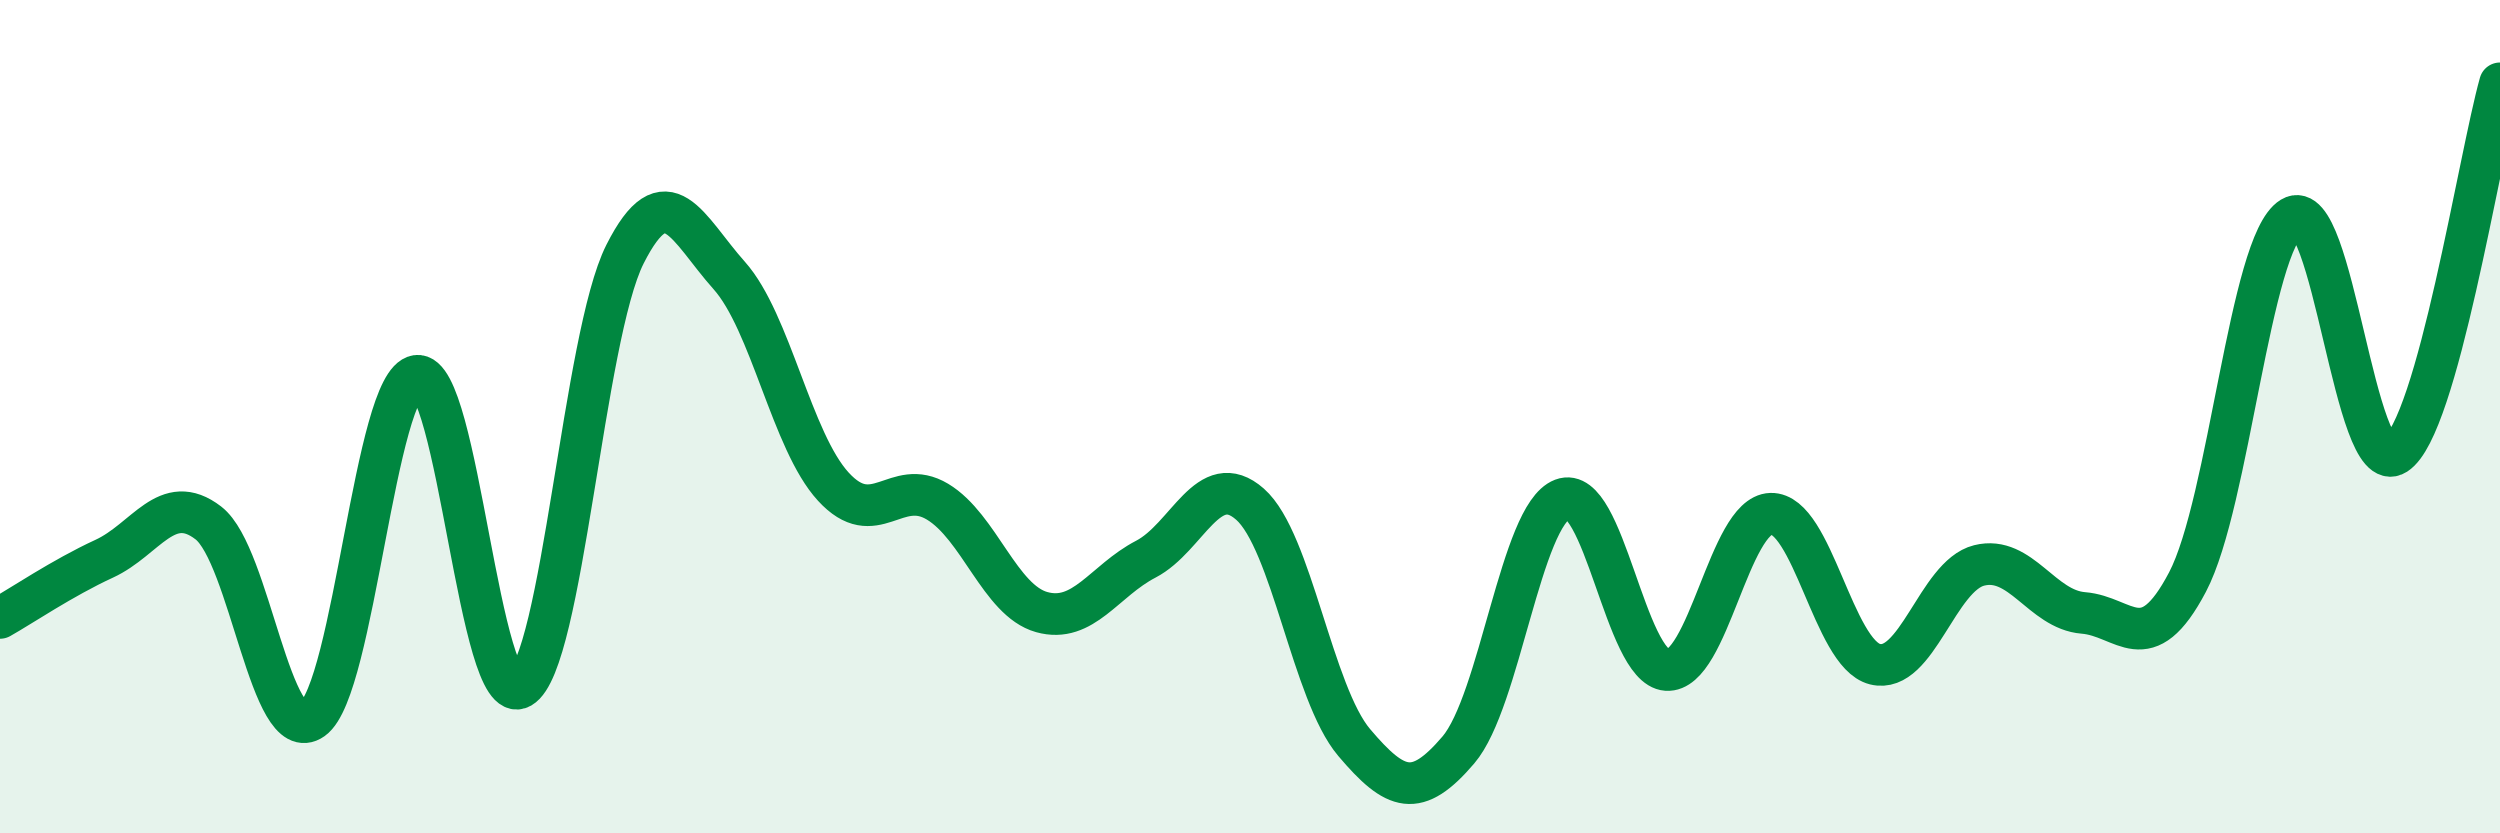
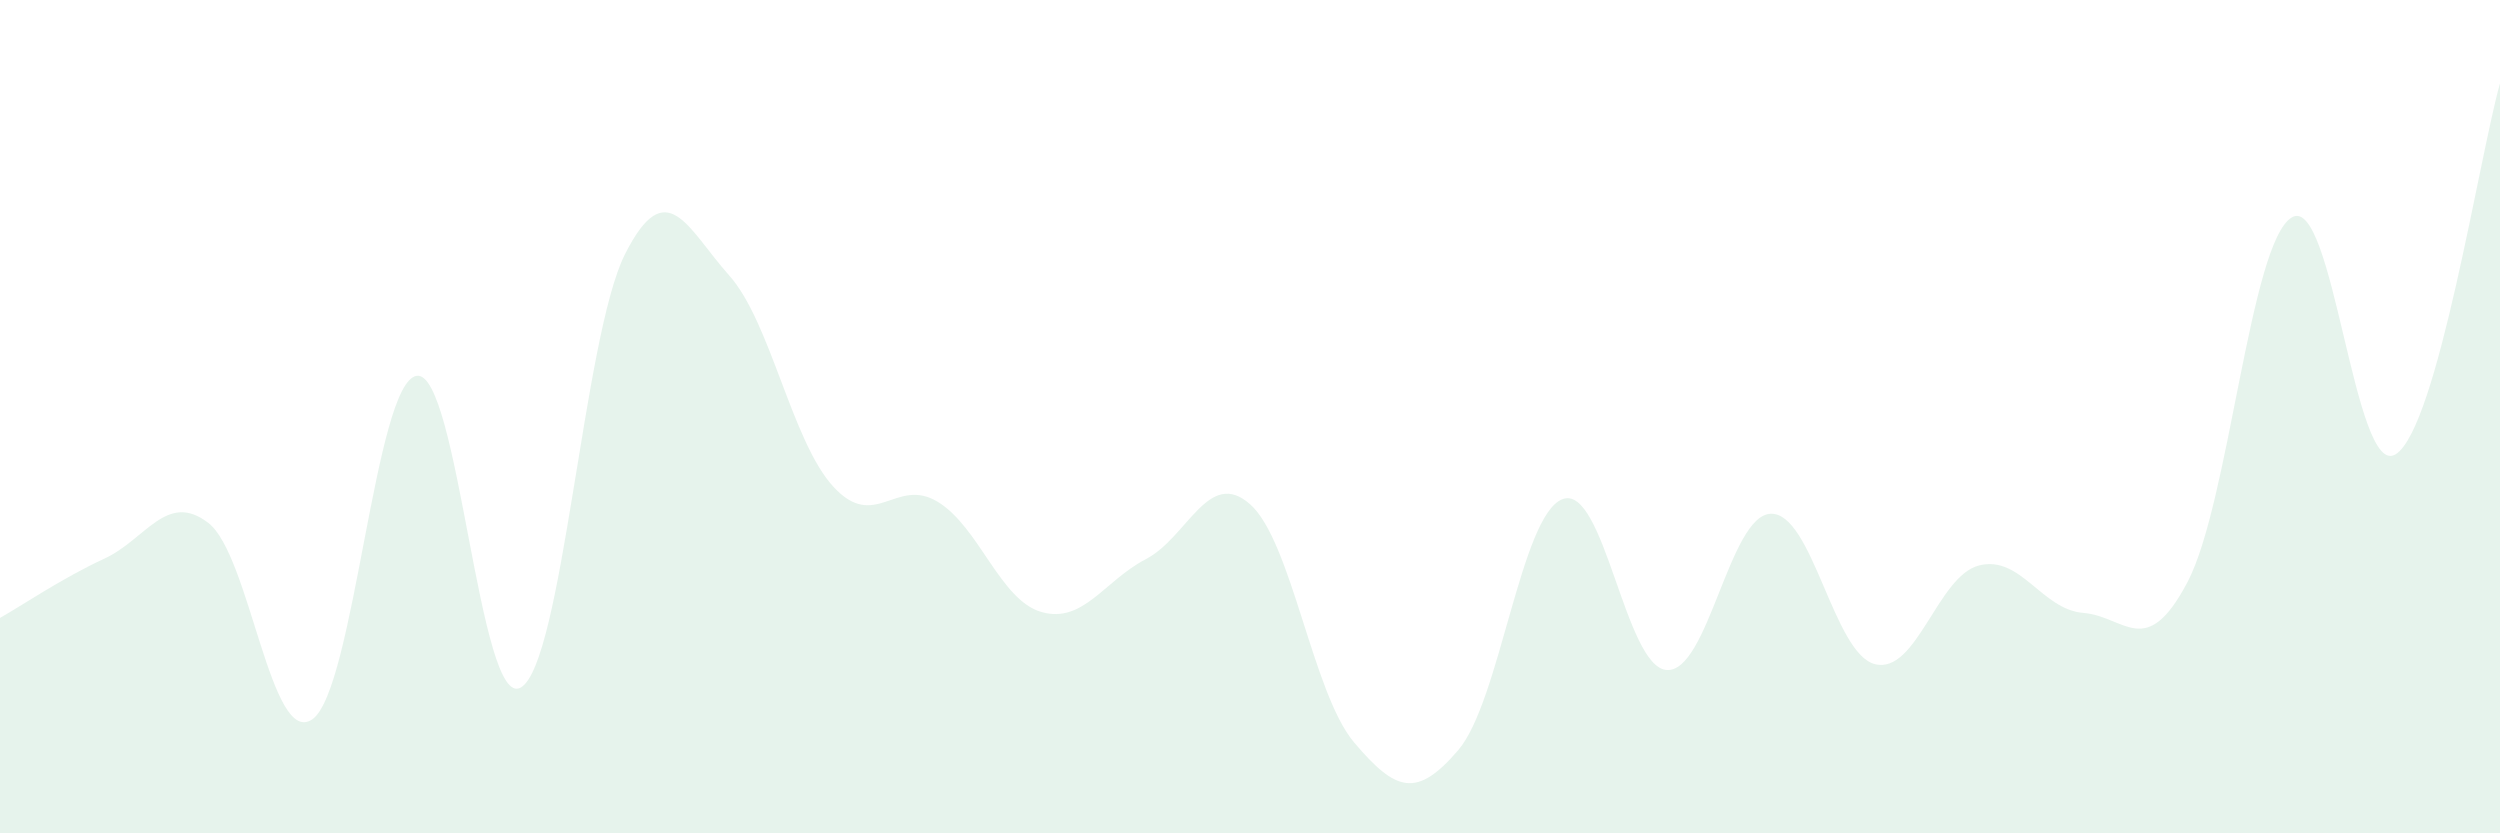
<svg xmlns="http://www.w3.org/2000/svg" width="60" height="20" viewBox="0 0 60 20">
  <path d="M 0,14.83 C 0.5,14.55 1.5,13.87 2.5,13.41 C 3.5,12.95 4,11.78 5,12.55 C 6,13.32 6.5,17.97 7.5,17.26 C 8.5,16.55 9,9.17 10,9.02 C 11,8.87 11.5,17.08 12.5,16.5 C 13.5,15.92 14,8.08 15,6.1 C 16,4.12 16.5,5.49 17.5,6.61 C 18.5,7.73 19,10.59 20,11.68 C 21,12.77 21.5,11.44 22.5,12.04 C 23.5,12.64 24,14.41 25,14.69 C 26,14.97 26.5,13.94 27.5,13.42 C 28.5,12.9 29,11.22 30,12.1 C 31,12.98 31.5,16.64 32.5,17.82 C 33.5,19 34,19.17 35,18 C 36,16.83 36.5,12.36 37.5,11.98 C 38.5,11.6 39,16.01 40,16.08 C 41,16.15 41.5,12.36 42.5,12.33 C 43.5,12.3 44,15.69 45,15.94 C 46,16.19 46.5,13.82 47.5,13.57 C 48.5,13.32 49,14.63 50,14.71 C 51,14.79 51.5,15.87 52.5,13.97 C 53.5,12.07 54,5.83 55,5.22 C 56,4.61 56.5,11.54 57.5,10.9 C 58.5,10.26 59.5,3.78 60,2L60 20L0 20Z" fill="#008740" opacity="0.1" stroke-linecap="round" stroke-linejoin="round" />
-   <path d="M 0,14.83 C 0.5,14.55 1.5,13.87 2.5,13.41 C 3.5,12.95 4,11.78 5,12.55 C 6,13.32 6.5,17.97 7.5,17.26 C 8.5,16.55 9,9.17 10,9.02 C 11,8.87 11.5,17.08 12.5,16.5 C 13.5,15.92 14,8.08 15,6.1 C 16,4.12 16.5,5.49 17.5,6.61 C 18.5,7.73 19,10.59 20,11.68 C 21,12.77 21.5,11.44 22.5,12.04 C 23.5,12.64 24,14.41 25,14.69 C 26,14.97 26.5,13.94 27.5,13.42 C 28.5,12.9 29,11.22 30,12.1 C 31,12.98 31.5,16.64 32.5,17.82 C 33.5,19 34,19.17 35,18 C 36,16.83 36.5,12.36 37.5,11.98 C 38.5,11.6 39,16.01 40,16.08 C 41,16.15 41.5,12.36 42.5,12.33 C 43.5,12.3 44,15.69 45,15.94 C 46,16.19 46.5,13.82 47.5,13.57 C 48.5,13.32 49,14.63 50,14.71 C 51,14.79 51.5,15.87 52.5,13.97 C 53.5,12.07 54,5.83 55,5.22 C 56,4.61 56.5,11.54 57.5,10.9 C 58.5,10.26 59.5,3.78 60,2" stroke="#008740" stroke-width="1" fill="none" stroke-linecap="round" stroke-linejoin="round" />
</svg>